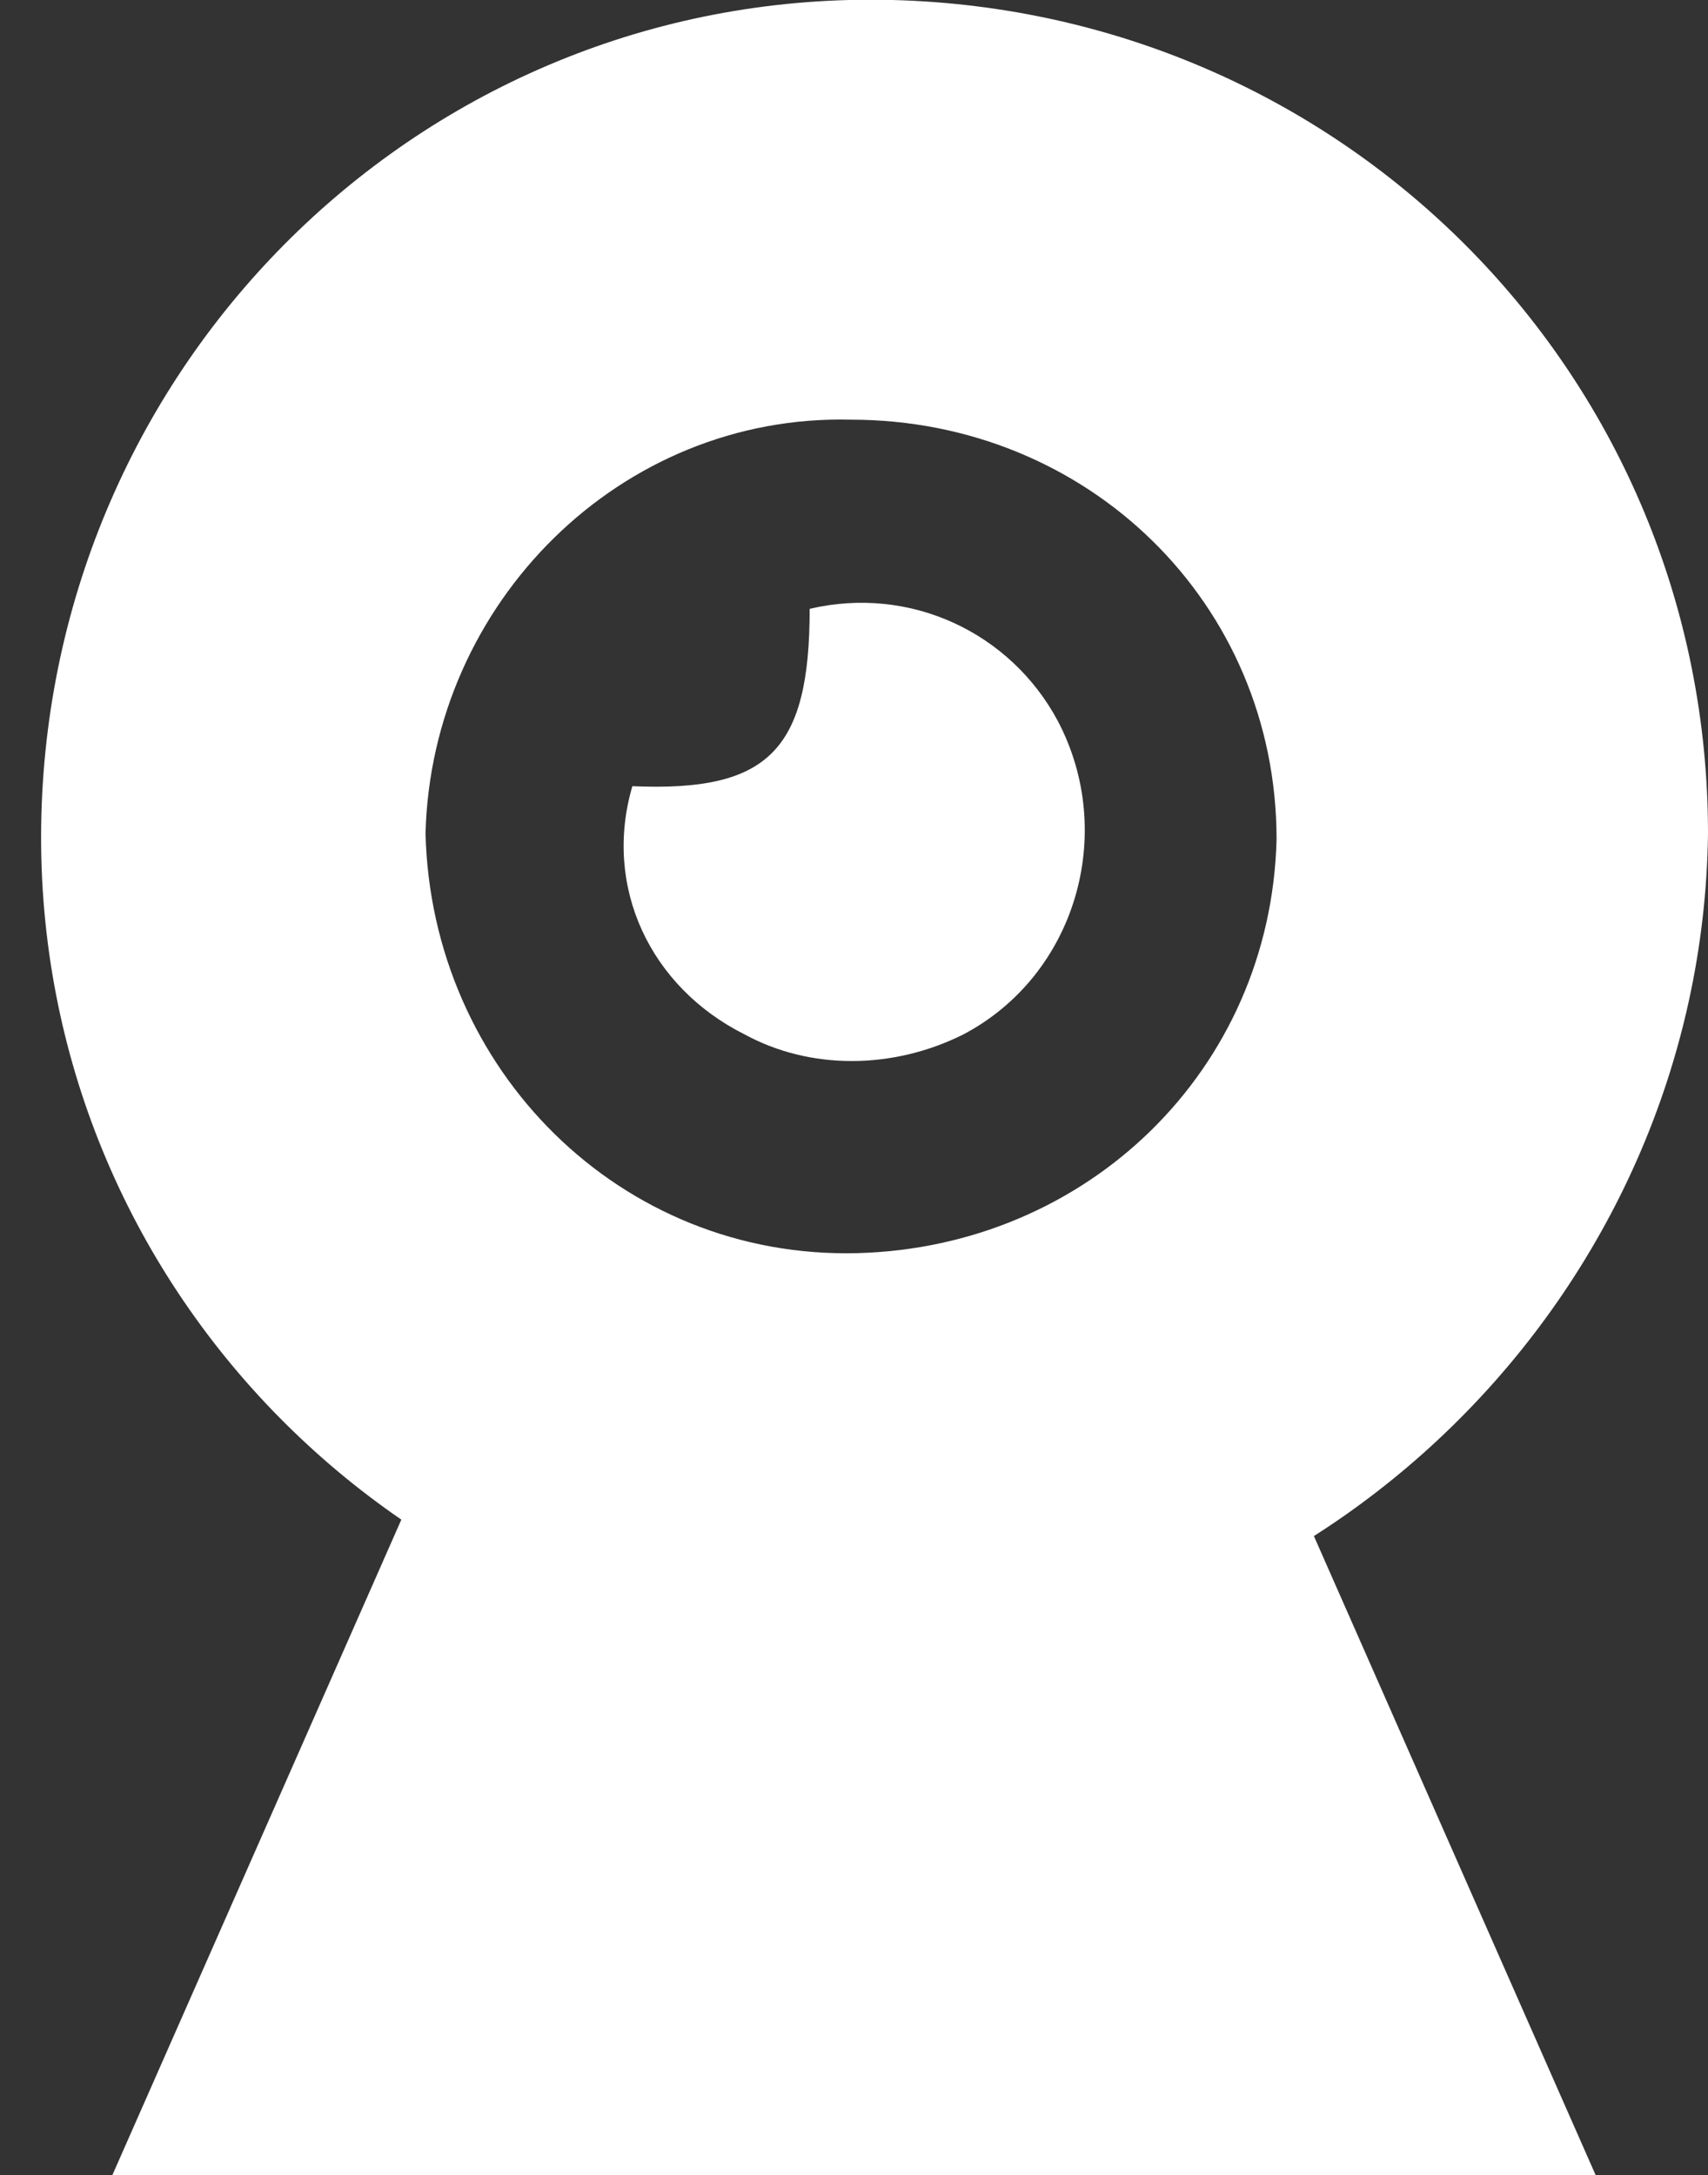
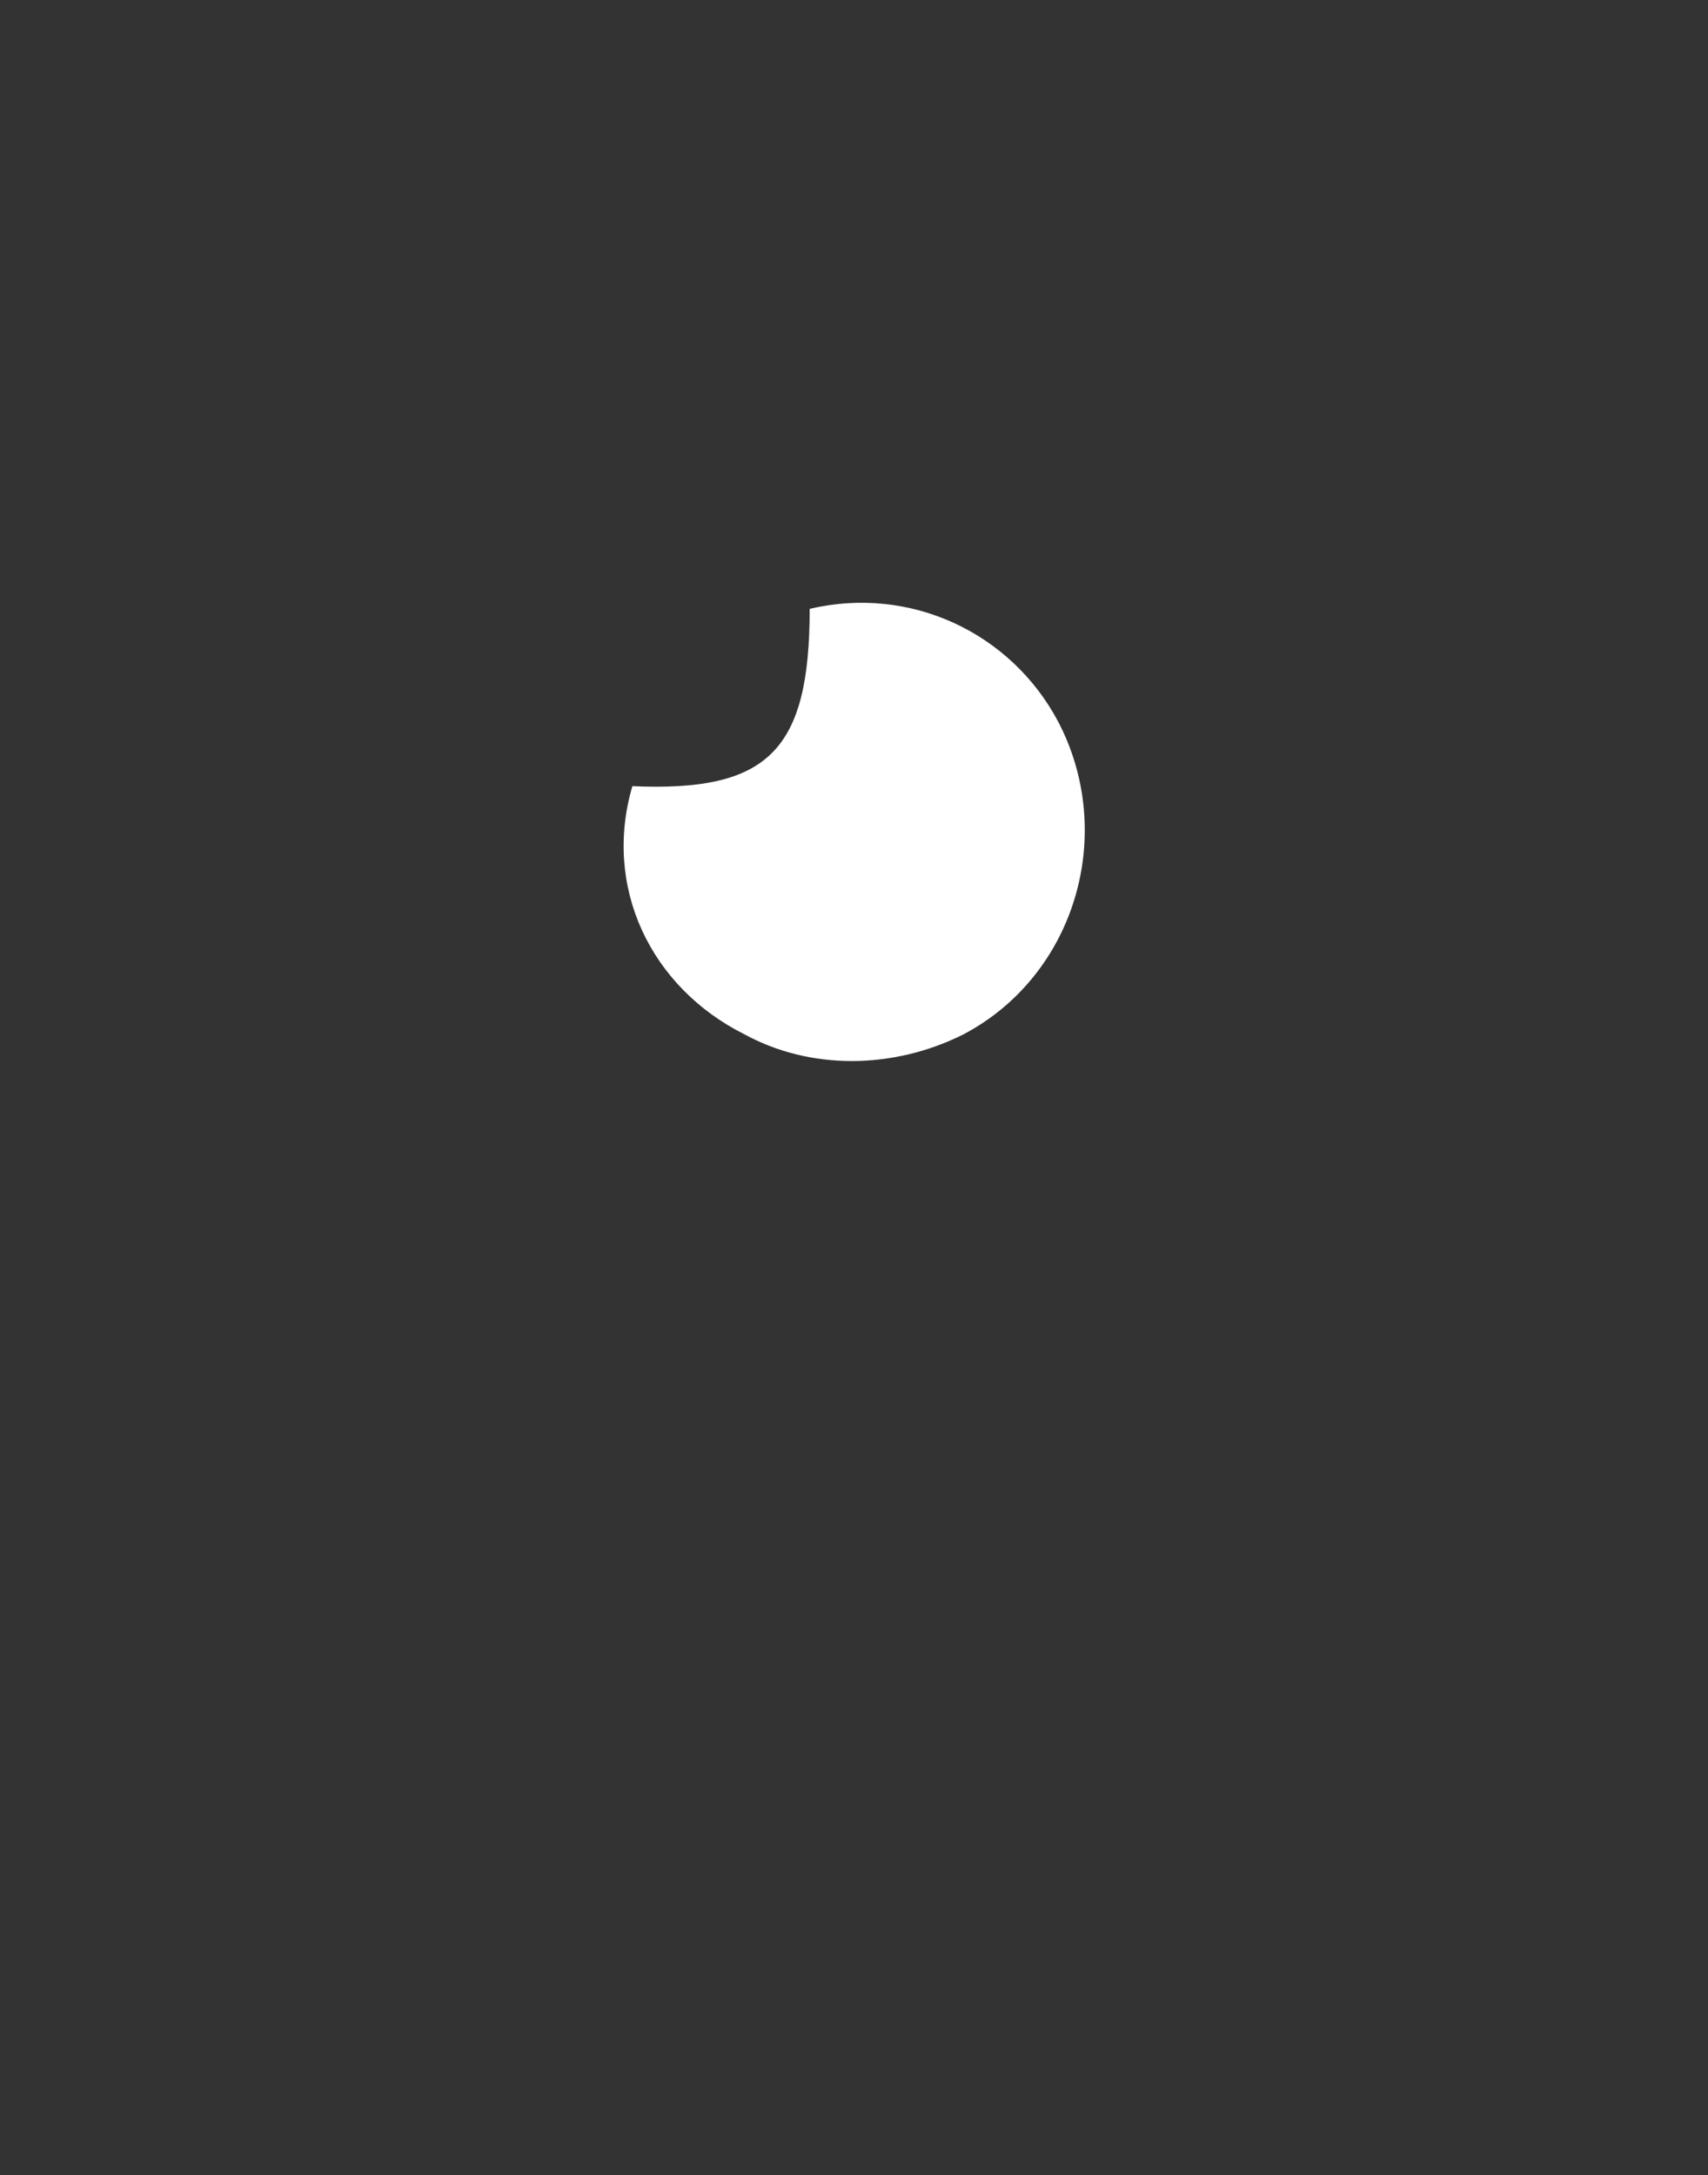
<svg xmlns="http://www.w3.org/2000/svg" version="1.1" id="Icon_Webcam_db" x="0px" y="0px" viewBox="0 0 28.9 36.8" style="enable-background:new 0 0 28.9 36.8;" xml:space="preserve">
  <rect x="0" y="0" width="28.9" height="36.8" fill="#333333" stroke="none" />
  <style type="text/css">
	.st0{fill:#FFFFFF;}
</style>
  <g id="Gruppe_186">
-     <path id="Pfad_571" class="st0" d="M14.5,28.2C6.7,28,0.5,21.6,0.7,13.8S7.3-0.2,15.1,0c7.7,0.2,13.8,6.4,13.8,14.1   C28.8,21.9,22.3,28.3,14.5,28.2C14.5,28.2,14.5,28.2,14.5,28.2z M14.4,7.1c-3.9-0.1-7.1,3.1-7.2,7c0.1,4,3.3,7.2,7.3,7.1   c3.9-0.1,7-3.1,7.1-7C21.6,10.2,18.4,7.1,14.4,7.1C14.5,7.1,14.4,7.1,14.4,7.1L14.4,7.1z" />
    <path id="Pfad_572" class="st0" d="M10.7,13.3c2.3,0.1,3-0.6,3-3c1.7-0.4,3.4,0.4,4.2,1.9c1,1.9,0.3,4.3-1.6,5.3   c-1.2,0.6-2.6,0.6-3.7,0C11,16.7,10.2,15,10.7,13.3z" />
  </g>
-   <path id="Pfad_573" class="st0" d="M27,36.8H1.9l5.6-12.7h13.9L27,36.8z" />
</svg>